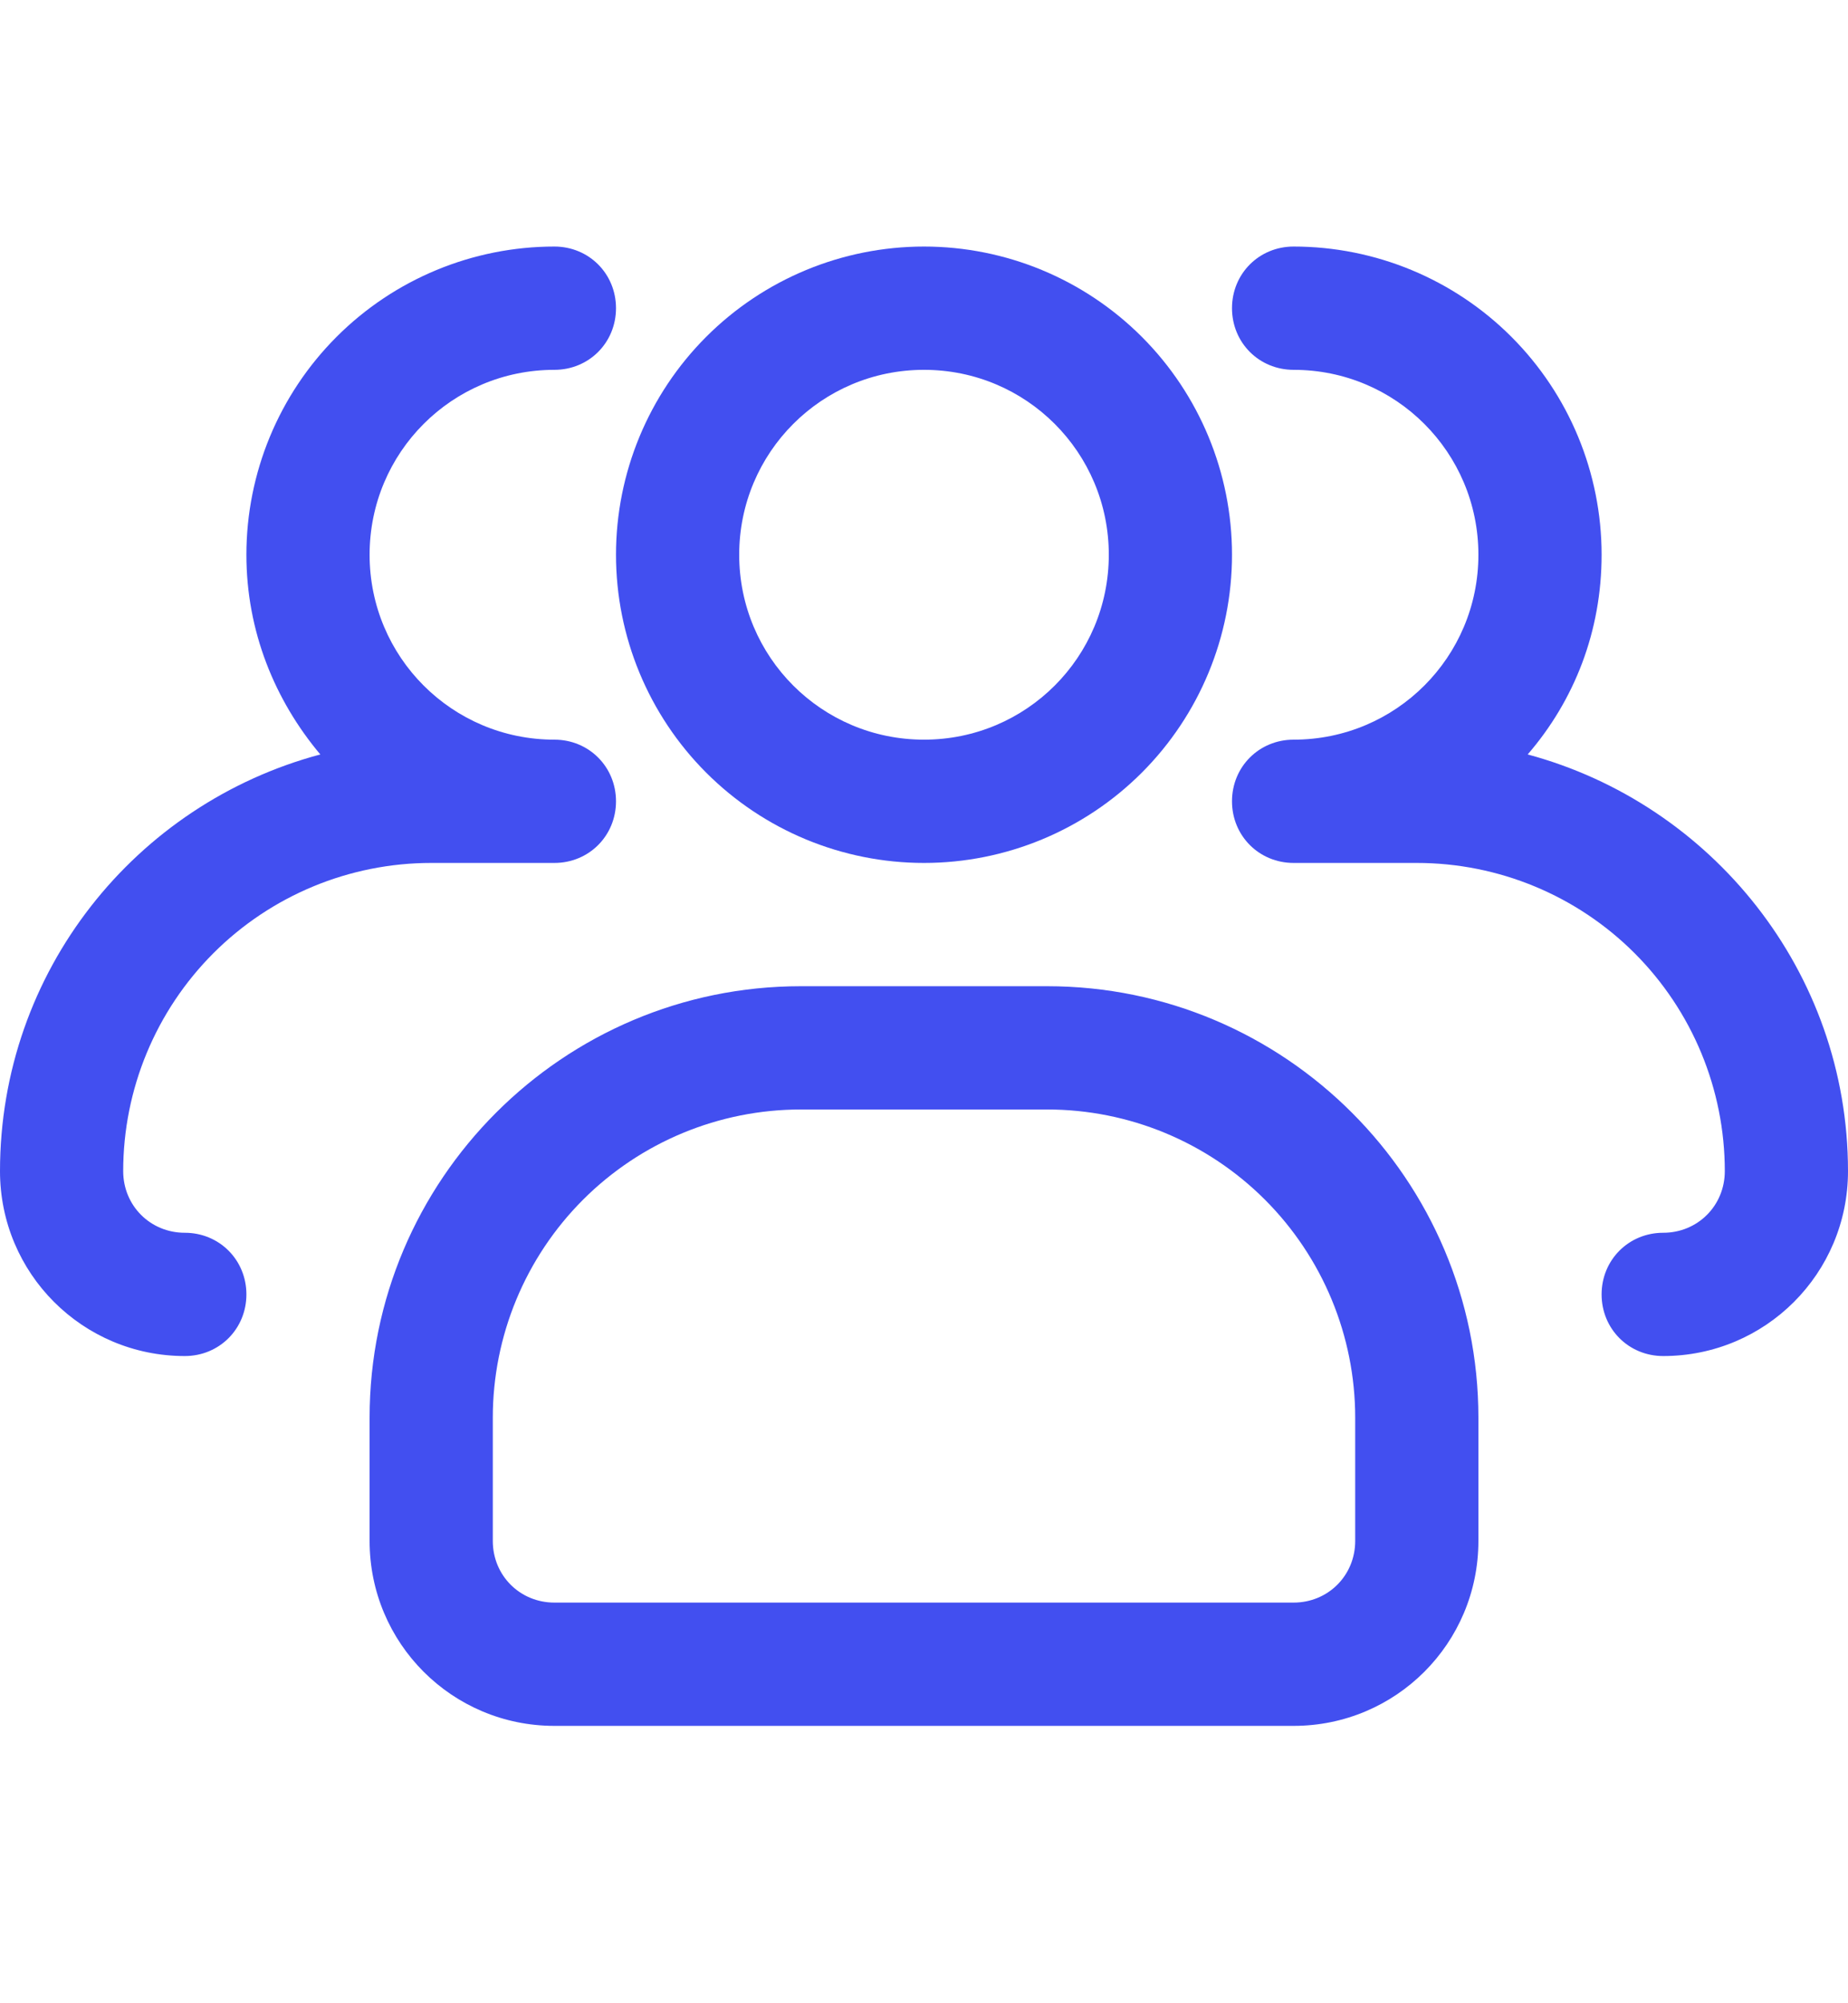
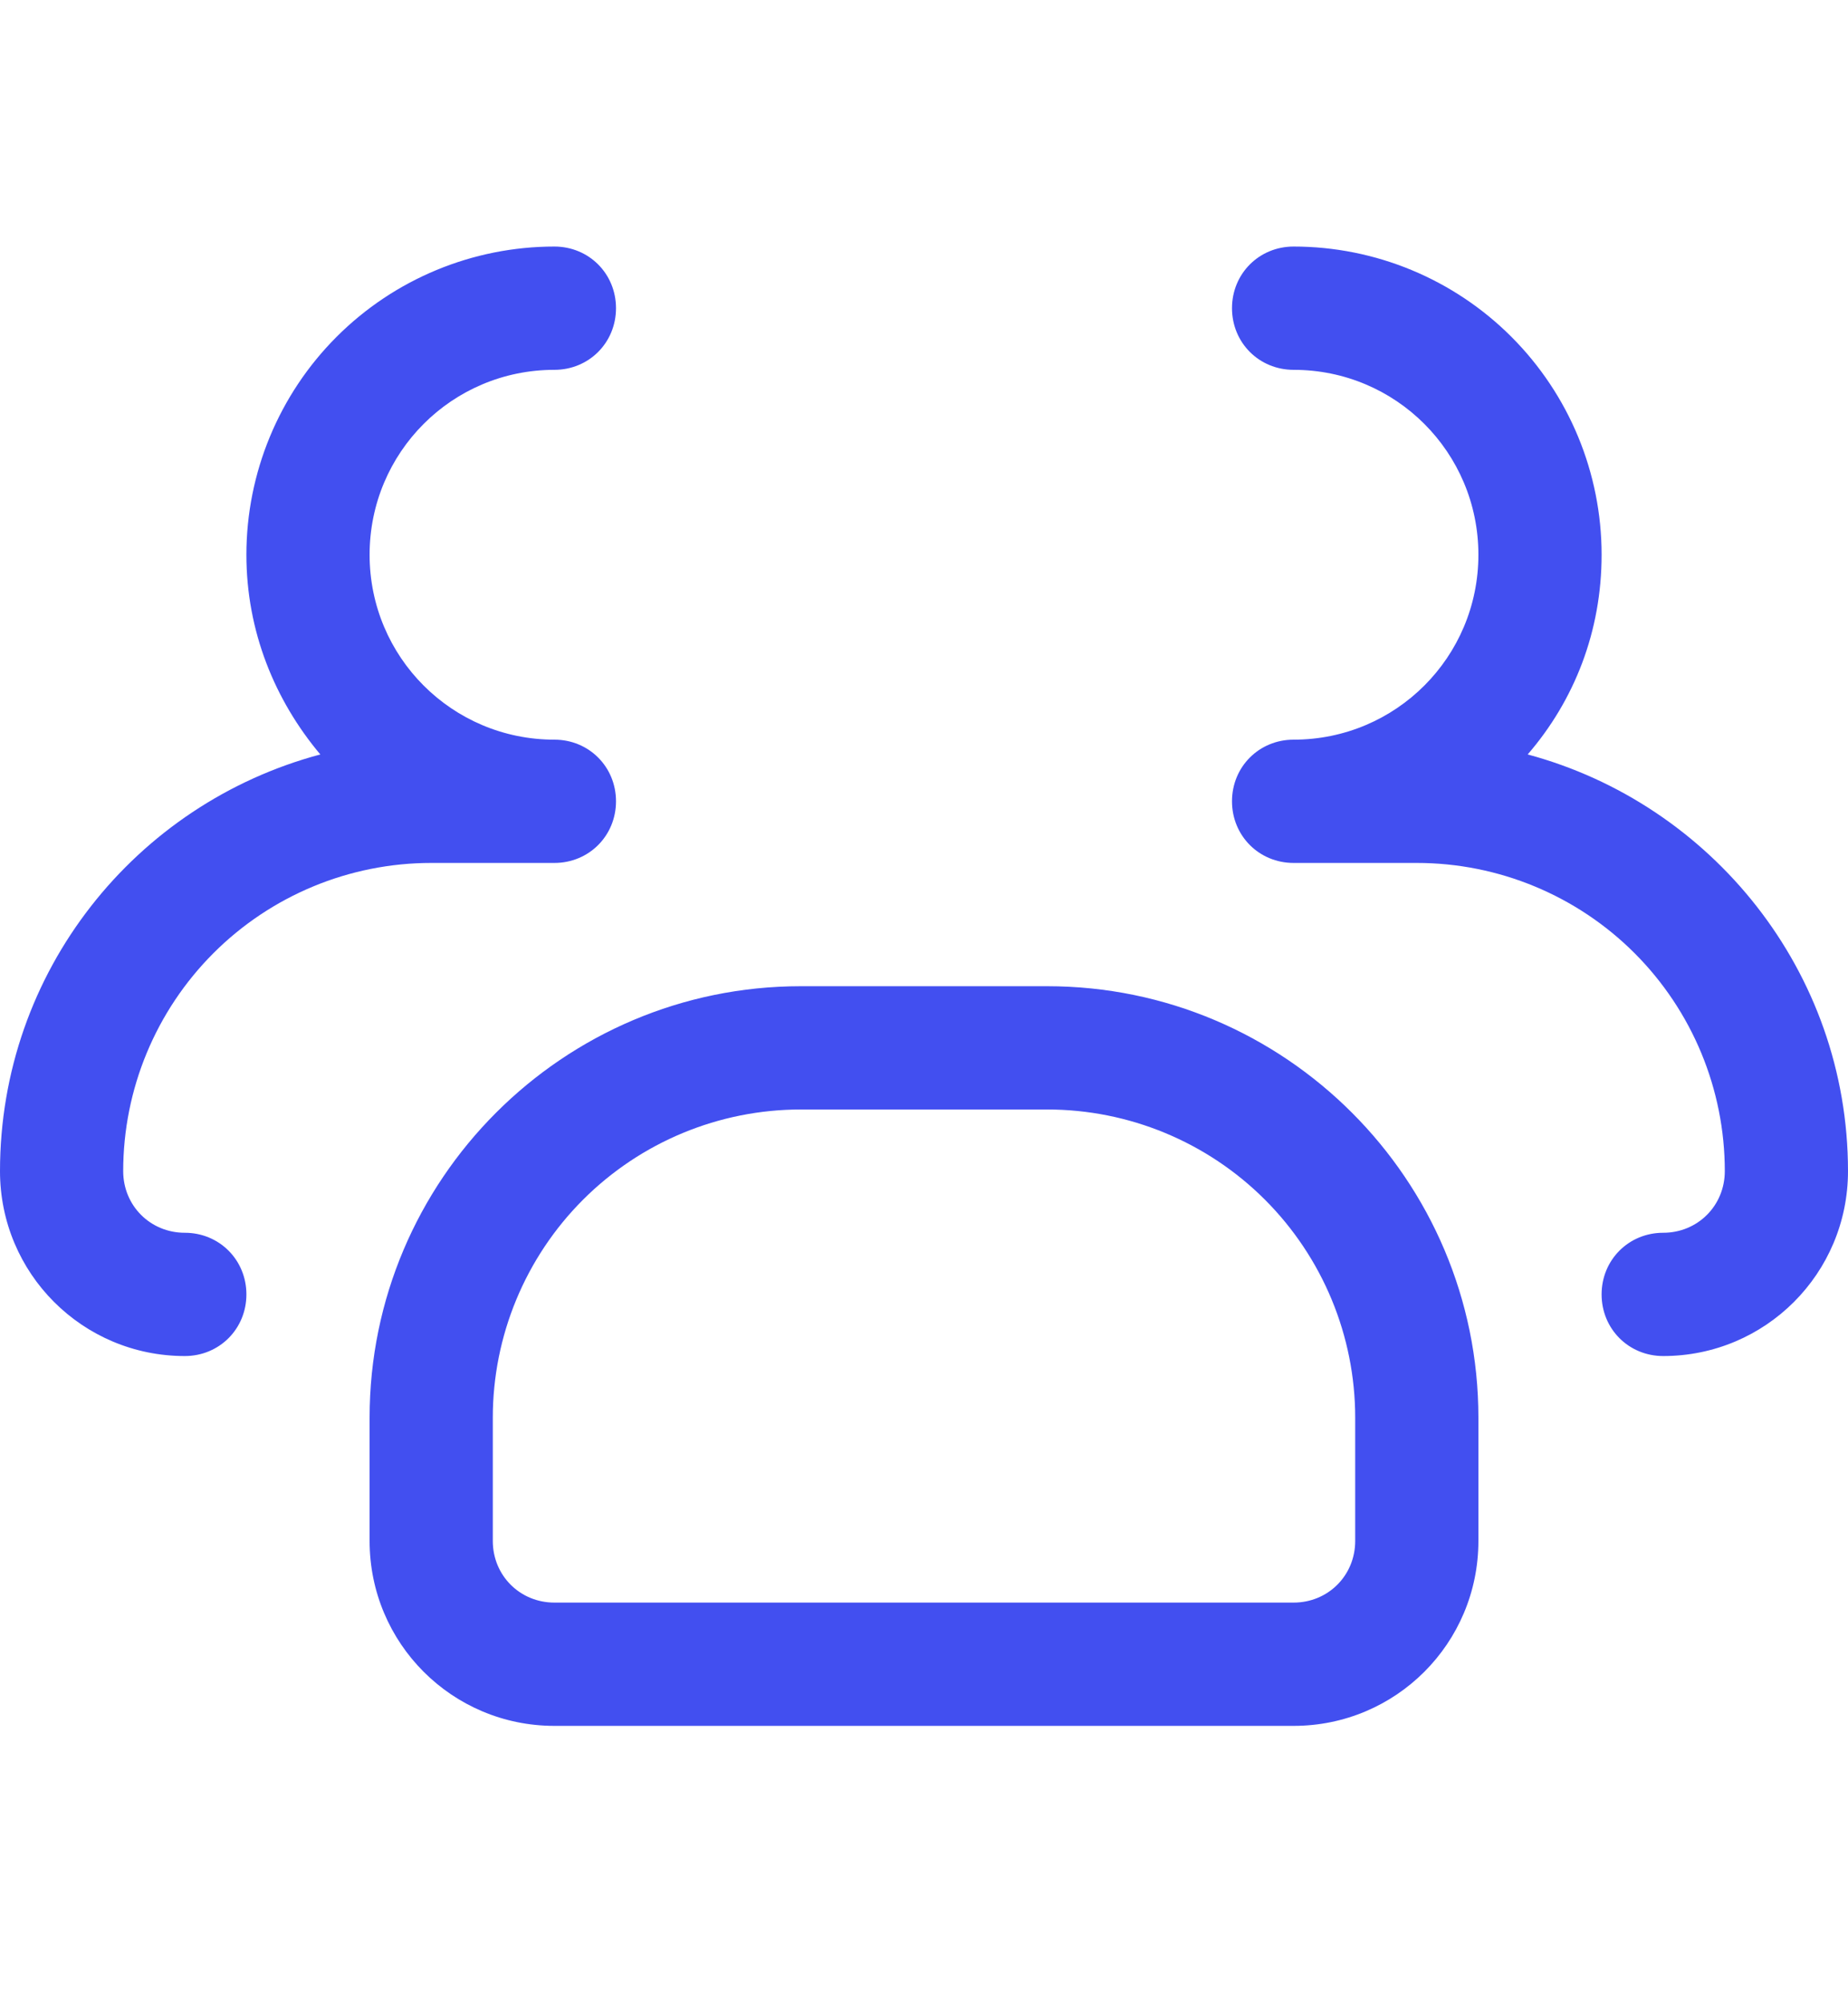
<svg xmlns="http://www.w3.org/2000/svg" width="48" height="52" viewBox="0 0 48 52" fill="none">
-   <path d="M24 22.4C21.878 22.4 19.843 21.557 18.343 20.057C16.843 18.557 16 16.522 16 14.4C16 12.278 16.843 10.243 18.343 8.743C19.843 7.243 21.878 6.4 24 6.4C26.122 6.4 28.157 7.243 29.657 8.743C31.157 10.243 32 12.278 32 14.4C32 16.522 31.157 18.557 29.657 20.057C28.157 21.557 26.122 22.4 24 22.4ZM24 9.6C21.344 9.6 19.2 11.744 19.2 14.4C19.2 17.056 21.344 19.2 24 19.2C26.656 19.2 28.8 17.056 28.8 14.4C28.8 11.744 26.656 9.6 24 9.6Z" fill="#424FF0" />
  <path d="M43.2 35.2C42.304 35.2 41.6 34.496 41.6 33.6C41.6 32.704 42.304 32 43.2 32C44.096 32 44.8 31.296 44.8 30.4C44.8 28.278 43.957 26.244 42.457 24.743C40.957 23.243 38.922 22.4 36.8 22.4H33.6C32.704 22.4 32 21.696 32 20.8C32 19.904 32.704 19.2 33.6 19.2C36.256 19.2 38.4 17.056 38.4 14.4C38.4 11.744 36.256 9.6 33.6 9.6C32.704 9.6 32 8.896 32 8C32 7.104 32.704 6.4 33.6 6.4C35.722 6.4 37.757 7.243 39.257 8.743C40.757 10.243 41.6 12.278 41.6 14.4C41.6 16.384 40.896 18.176 39.68 19.584C44.448 20.864 48 25.216 48 30.4C48 33.056 45.856 35.2 43.2 35.2ZM4.8 35.2C2.144 35.2 0 33.056 0 30.4C0 25.216 3.52 20.864 8.32 19.584C7.136 18.176 6.4 16.384 6.4 14.4C6.4 12.278 7.243 10.243 8.743 8.743C10.243 7.243 12.278 6.4 14.4 6.4C15.296 6.4 16 7.104 16 8C16 8.896 15.296 9.6 14.4 9.6C11.744 9.6 9.6 11.744 9.6 14.4C9.6 17.056 11.744 19.2 14.4 19.2C15.296 19.2 16 19.904 16 20.8C16 21.696 15.296 22.4 14.4 22.4H11.2C9.078 22.4 7.043 23.243 5.543 24.743C4.043 26.244 3.2 28.278 3.2 30.4C3.2 31.296 3.904 32 4.8 32C5.696 32 6.4 32.704 6.4 33.6C6.4 34.496 5.696 35.2 4.8 35.2ZM33.6 44.8H14.4C11.744 44.8 9.6 42.656 9.6 40V36.8C9.6 30.624 14.624 25.6 20.8 25.6H27.2C33.376 25.6 38.4 30.624 38.4 36.8V40C38.4 42.656 36.256 44.8 33.6 44.8ZM20.8 28.8C18.678 28.8 16.643 29.643 15.143 31.143C13.643 32.644 12.8 34.678 12.8 36.8V40C12.8 40.896 13.504 41.6 14.4 41.6H33.6C34.496 41.6 35.2 40.896 35.2 40V36.8C35.2 34.678 34.357 32.644 32.857 31.143C31.357 29.643 29.322 28.8 27.2 28.8H20.8Z" fill="#424FF0" />
</svg>